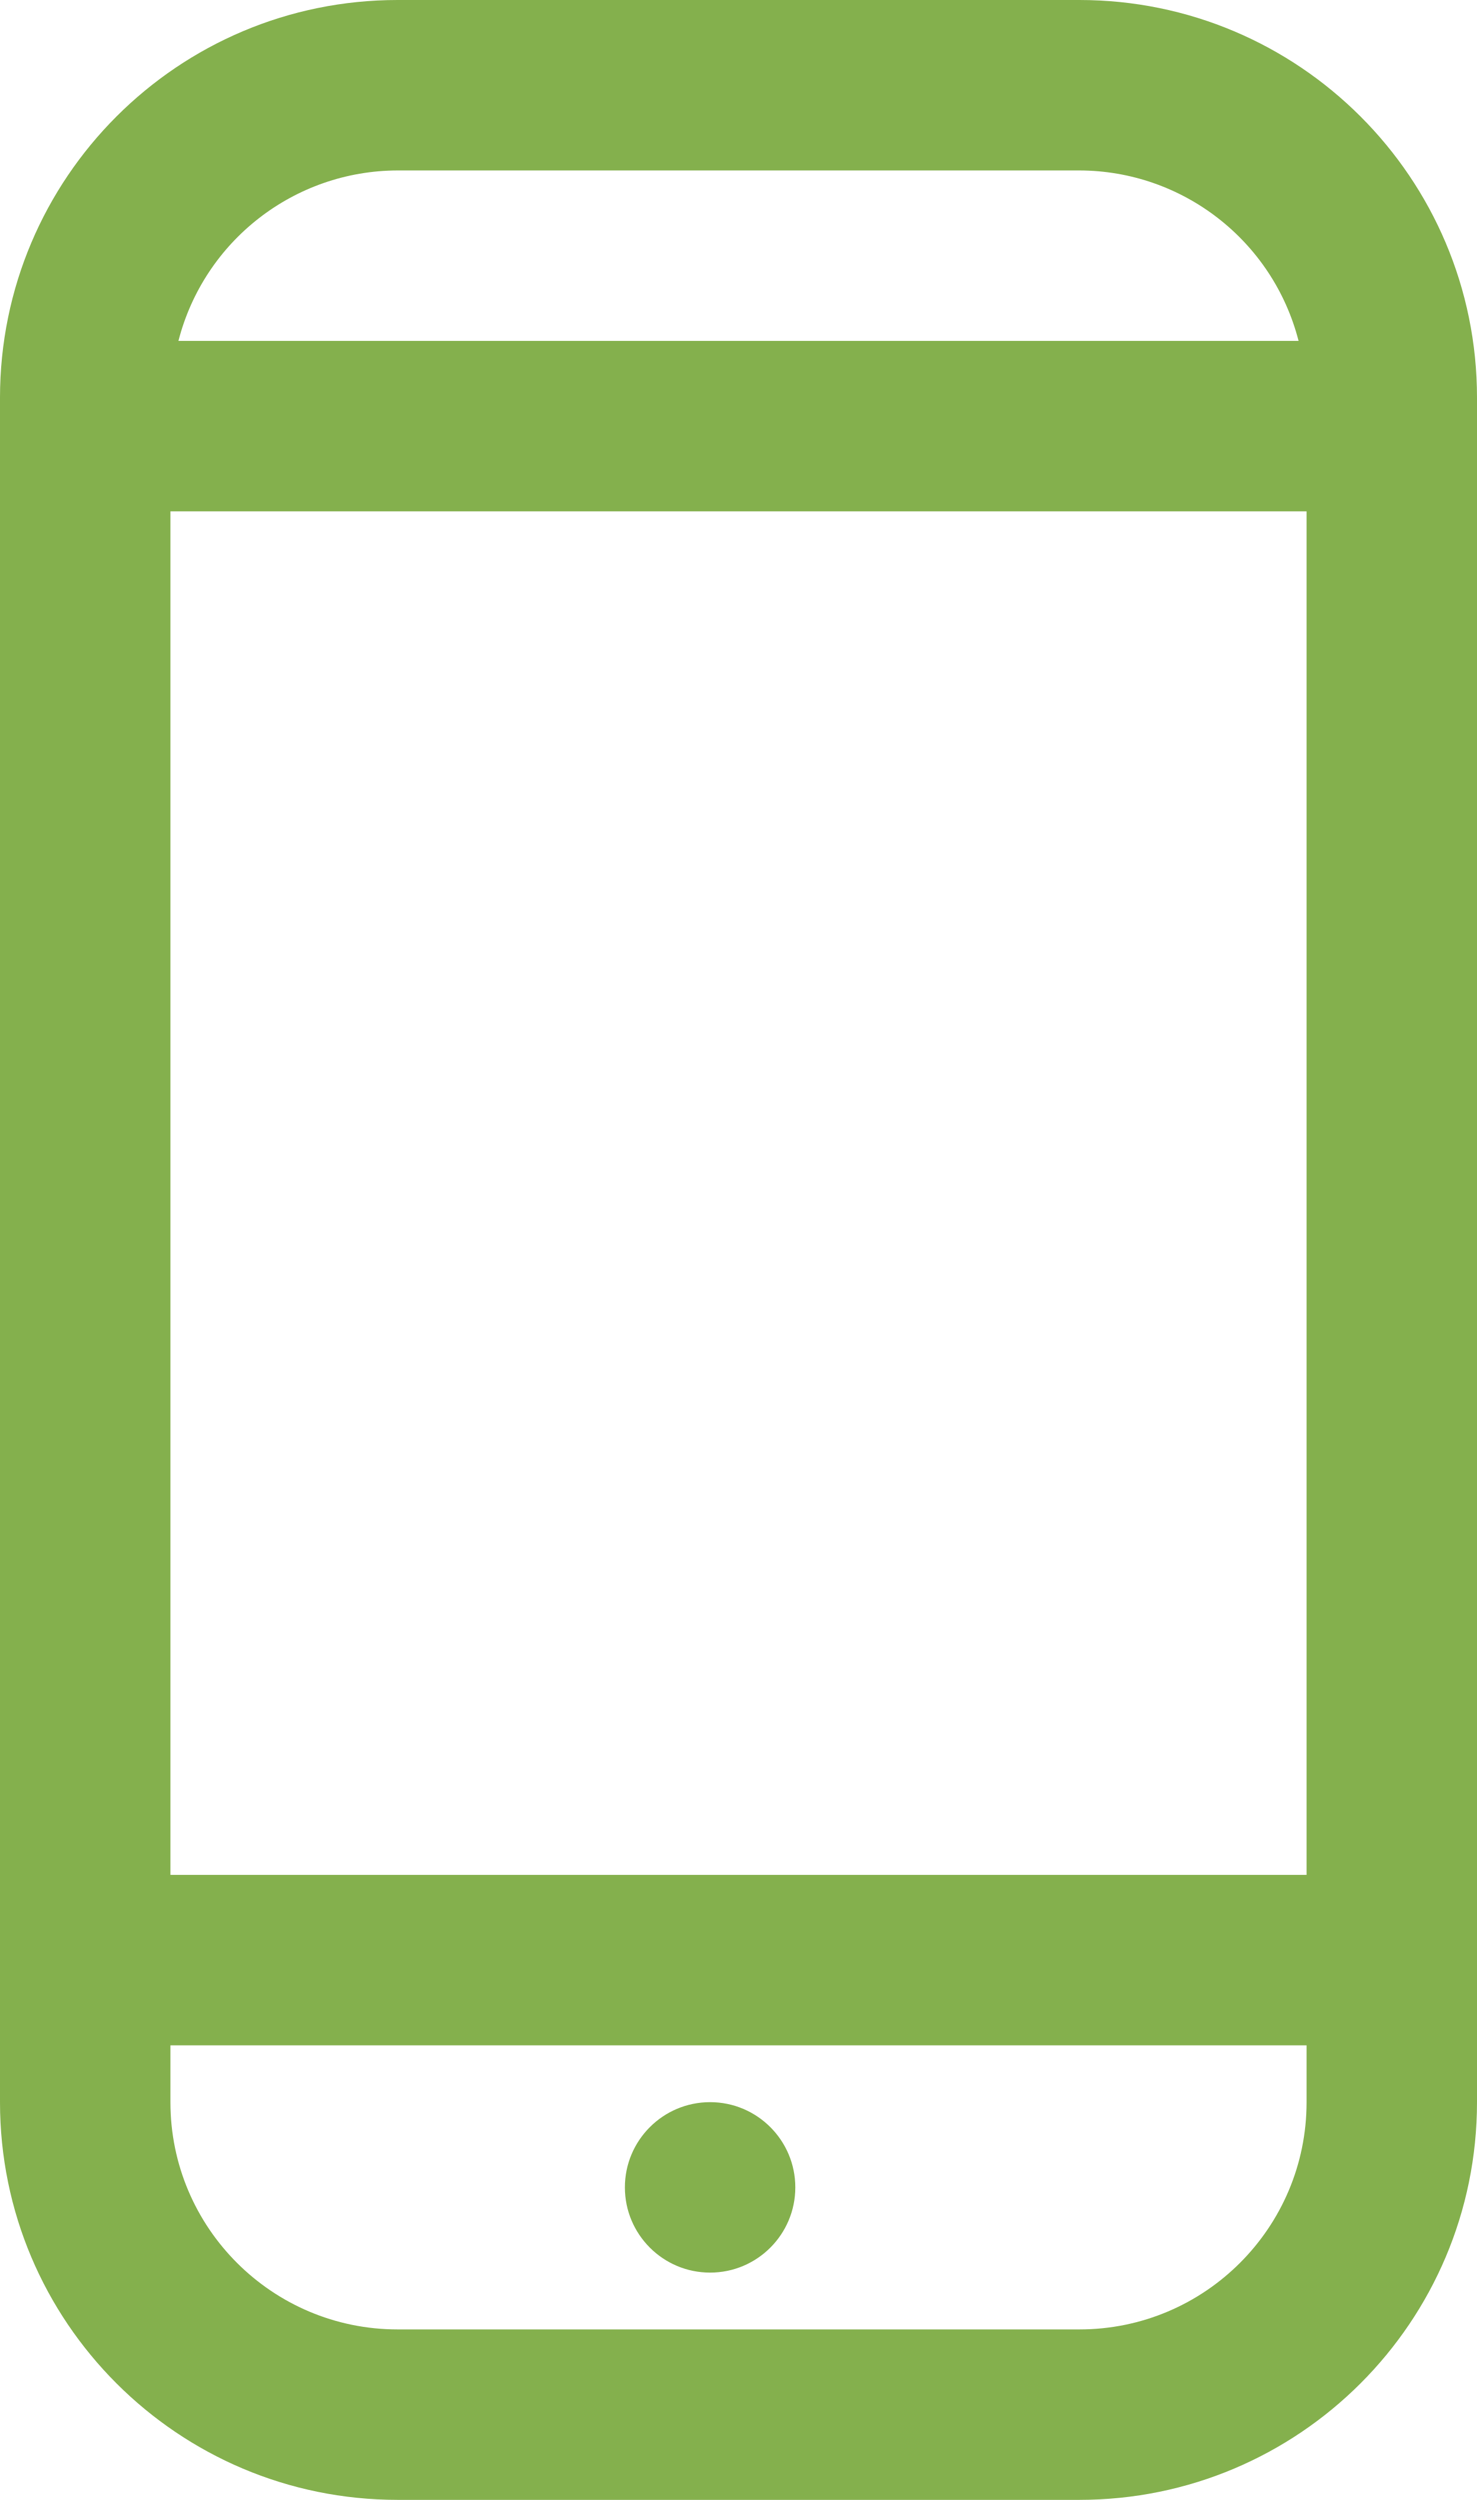
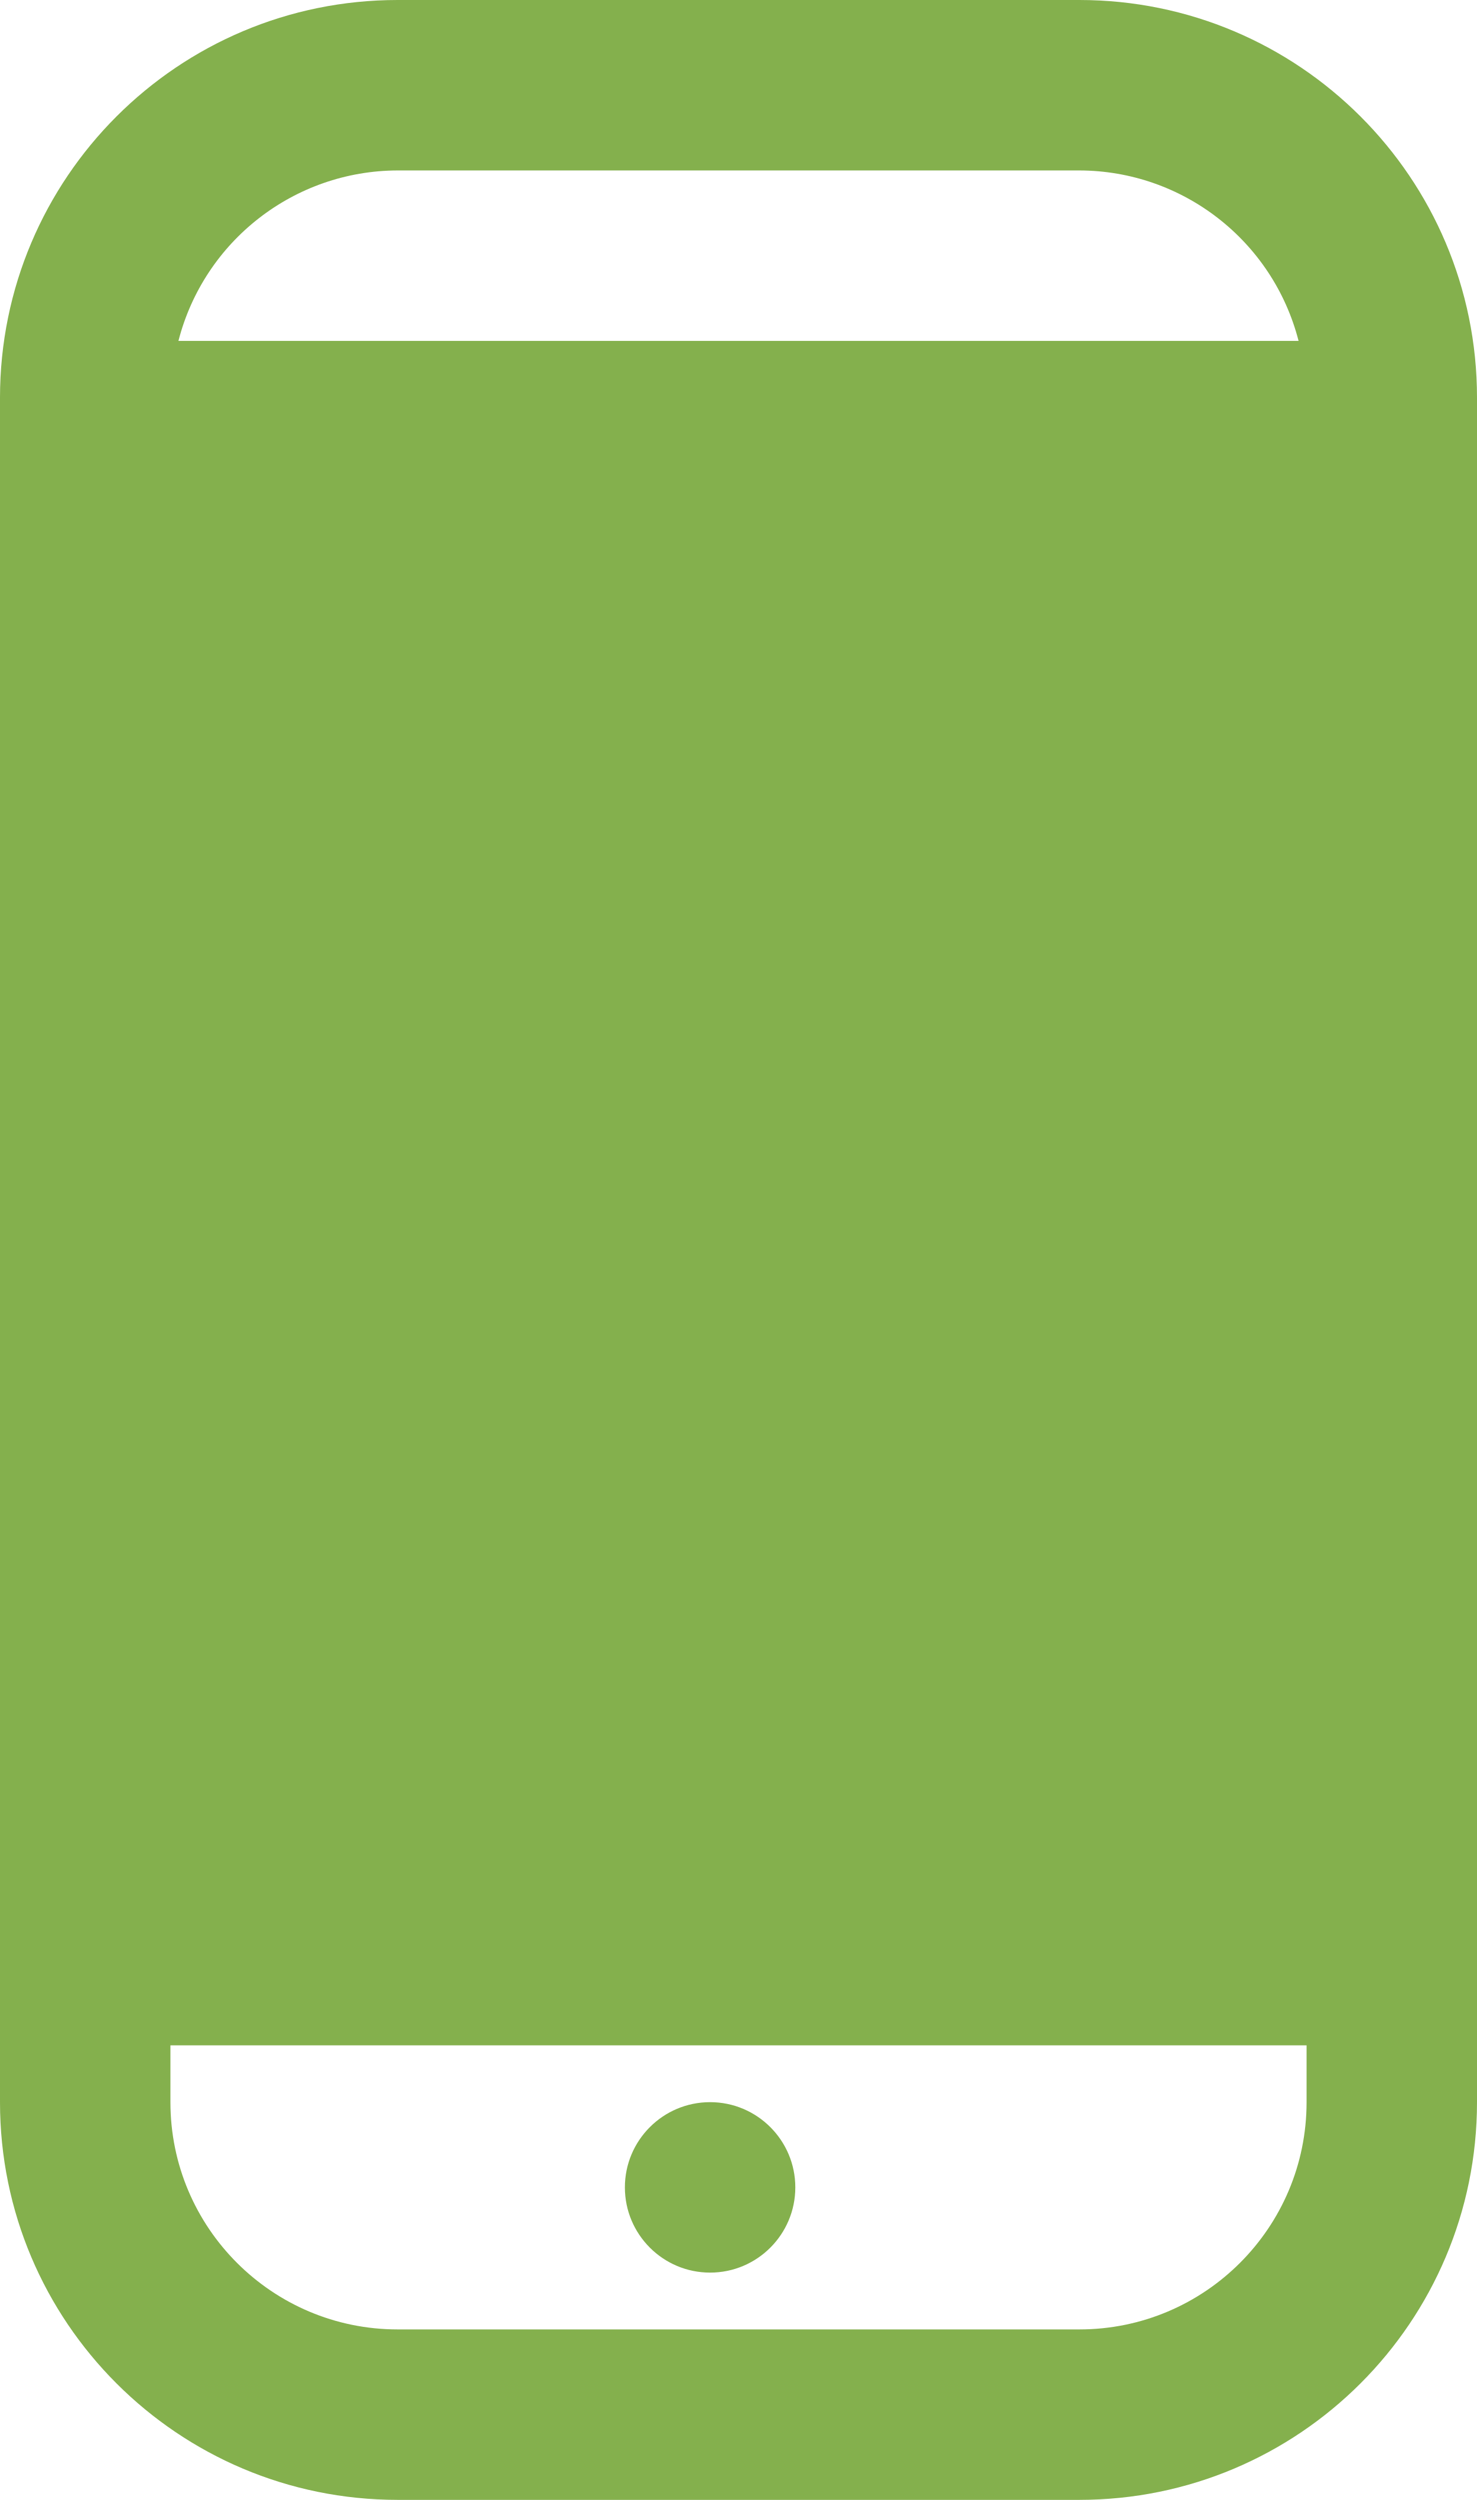
<svg xmlns="http://www.w3.org/2000/svg" version="1.1" viewBox="0 0 26 44">
  <g fill="#84B04D" fill-rule="evenodd" transform="translate(-705, -1771)">
-     <path d="M26,7v0c0,-3.866 -3.134,-7 -7,-7h-12h-3.0598e-07c-3.866,1.68988e-07 -7,3.134 -7,7c0,0 0,0 0,0v30l1.13687e-13,1.05697e-06c5.83749e-07,3.866 3.134,7 7,7h12h-3.0598e-07c3.866,1.68988e-07 7,-3.134 7,-7v-30Zm-23,2h20v24h-20v-24Zm4,-6h12l5.10622e-08,1.09594e-10c1.82,0.004 3.406,1.238 3.859,3h-19.718l7.15618e-08,-2.78723e-07c0.453,-1.762 2.039,-2.996 3.859,-3Zm12,38h-12h-1.74846e-07c-2.209,-9.65645e-08 -4,-1.791 -4,-4c0,0 0,0 0,0v-1h20v1v1.74846e-07c0,2.209 -1.791,4 -4,4c-5.41844e-08,0 -1.20661e-07,0 -1.74846e-07,0Zm-6.5,-4h-6.55671e-08c-0.828,3.62118e-08 -1.5,0.672 -1.5,1.5c3.62118e-08,0.828 0.672,1.5 1.5,1.5c0.828,-3.62118e-08 1.5,-0.672 1.5,-1.5v6.55668e-08c0,-0.828 -0.672,-1.5 -1.5,-1.5Z" transform="translate(705, 1771)" />
+     <path d="M26,7v0c0,-3.866 -3.134,-7 -7,-7h-12h-3.0598e-07c-3.866,1.68988e-07 -7,3.134 -7,7c0,0 0,0 0,0v30l1.13687e-13,1.05697e-06c5.83749e-07,3.866 3.134,7 7,7h12h-3.0598e-07c3.866,1.68988e-07 7,-3.134 7,-7v-30Zm-23,2h20v24v-24Zm4,-6h12l5.10622e-08,1.09594e-10c1.82,0.004 3.406,1.238 3.859,3h-19.718l7.15618e-08,-2.78723e-07c0.453,-1.762 2.039,-2.996 3.859,-3Zm12,38h-12h-1.74846e-07c-2.209,-9.65645e-08 -4,-1.791 -4,-4c0,0 0,0 0,0v-1h20v1v1.74846e-07c0,2.209 -1.791,4 -4,4c-5.41844e-08,0 -1.20661e-07,0 -1.74846e-07,0Zm-6.5,-4h-6.55671e-08c-0.828,3.62118e-08 -1.5,0.672 -1.5,1.5c3.62118e-08,0.828 0.672,1.5 1.5,1.5c0.828,-3.62118e-08 1.5,-0.672 1.5,-1.5v6.55668e-08c0,-0.828 -0.672,-1.5 -1.5,-1.5Z" transform="translate(705, 1771)" />
  </g>
</svg>